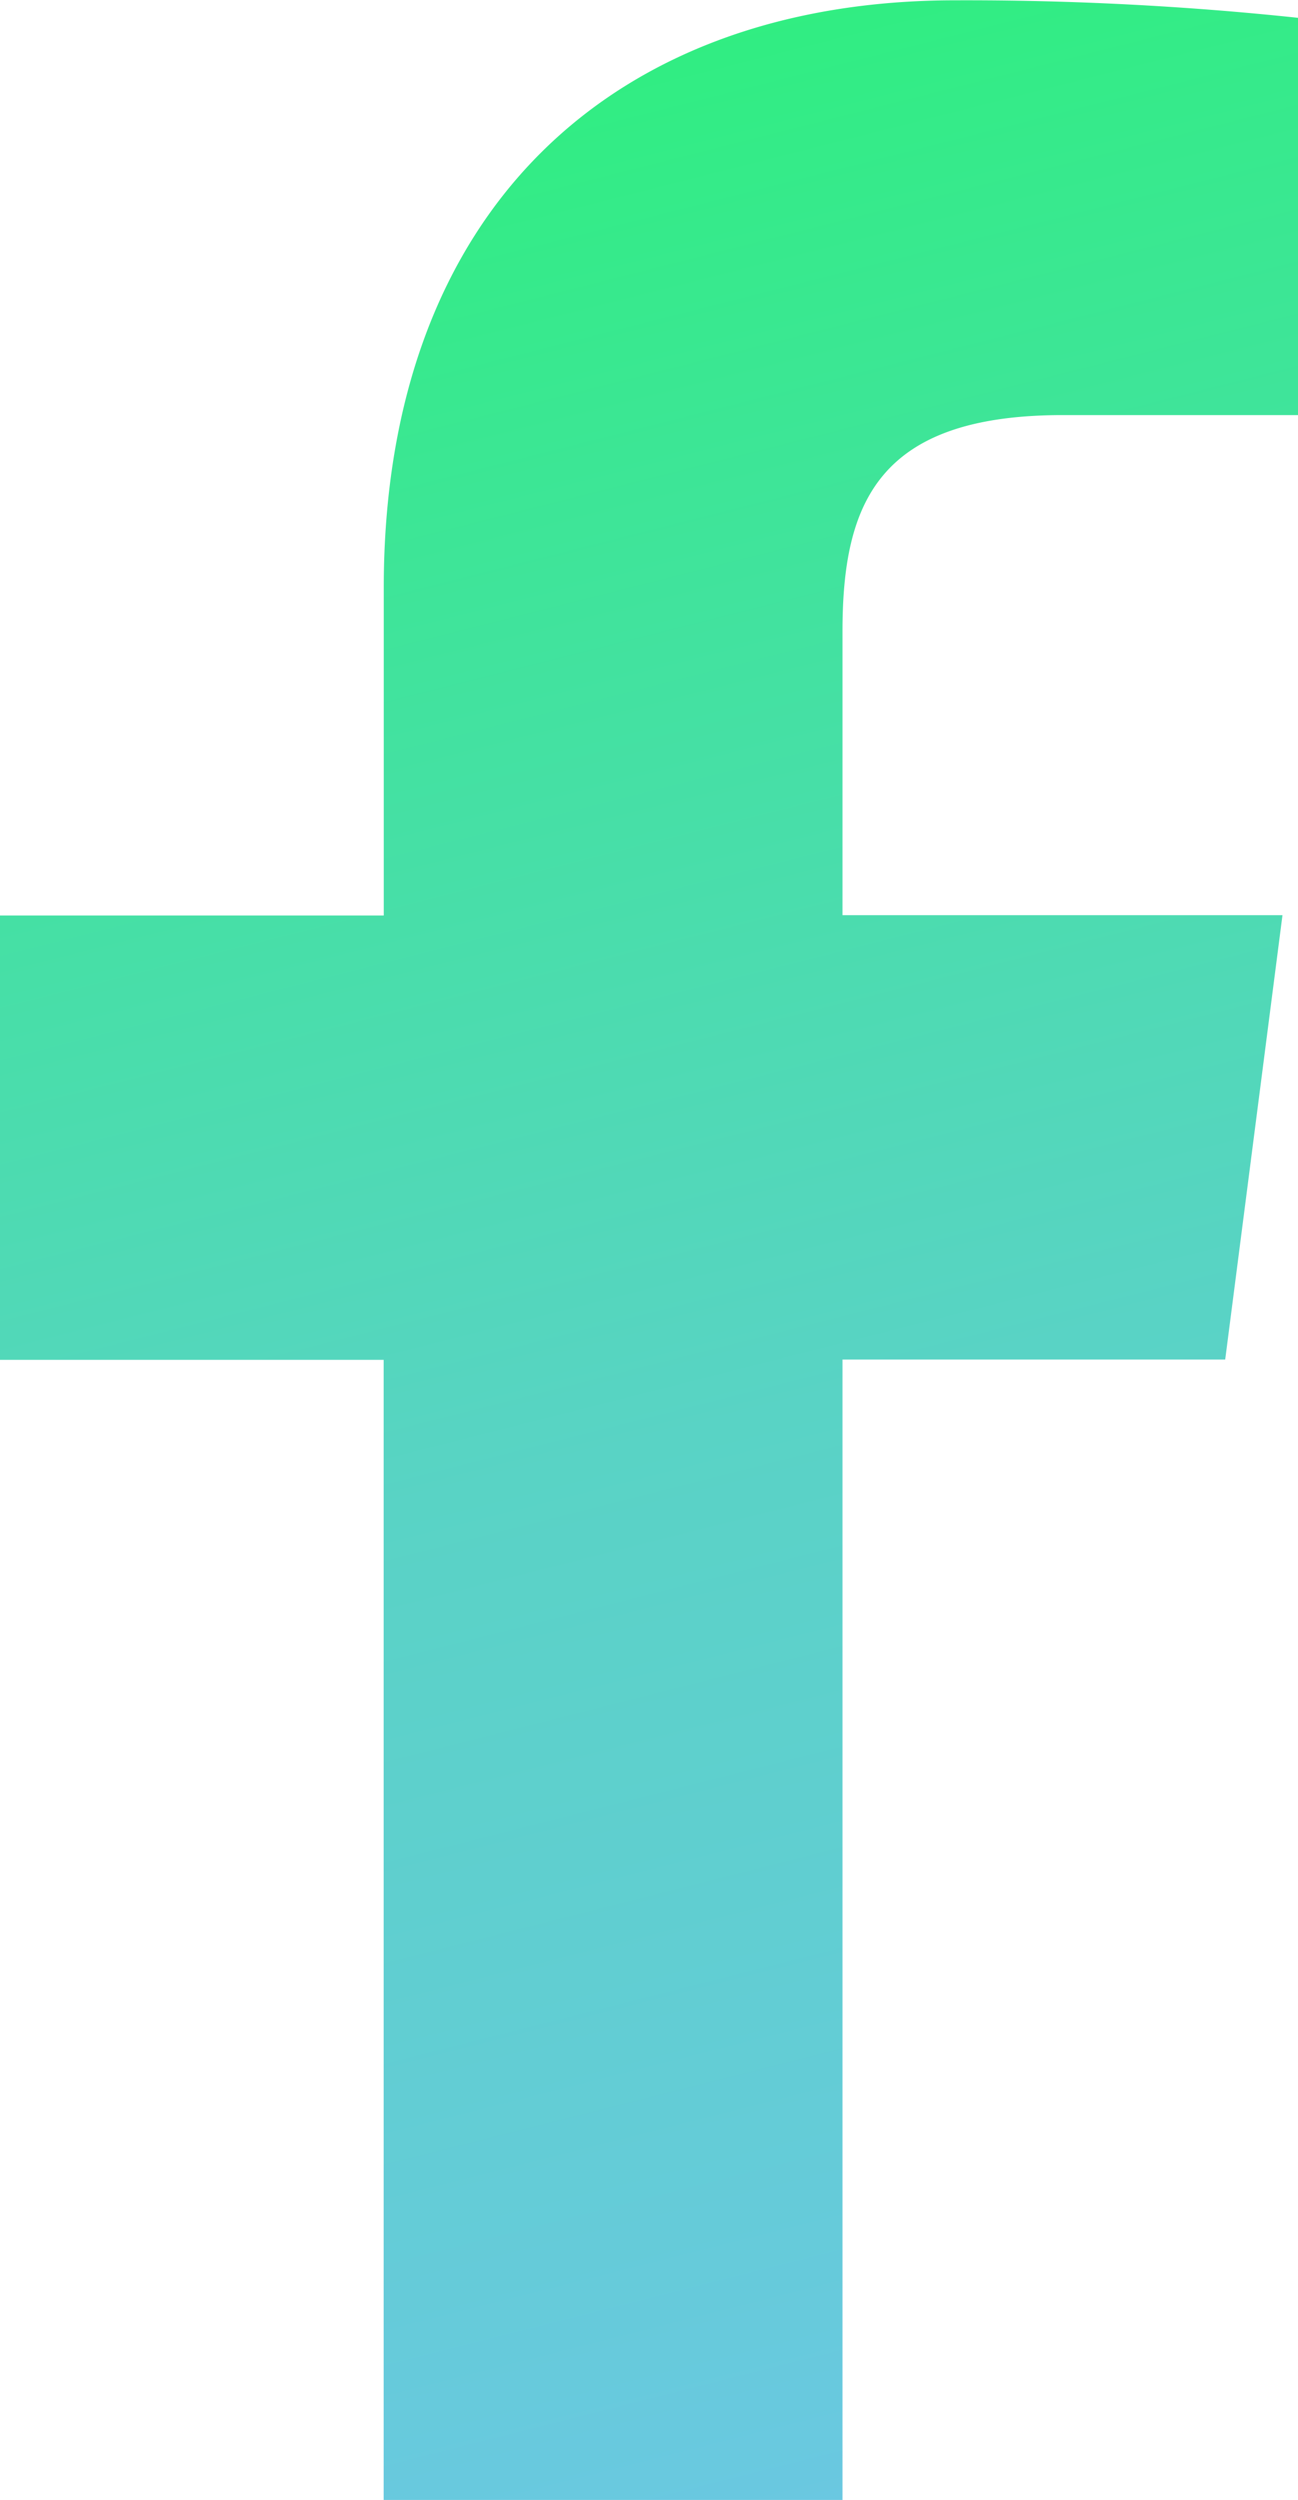
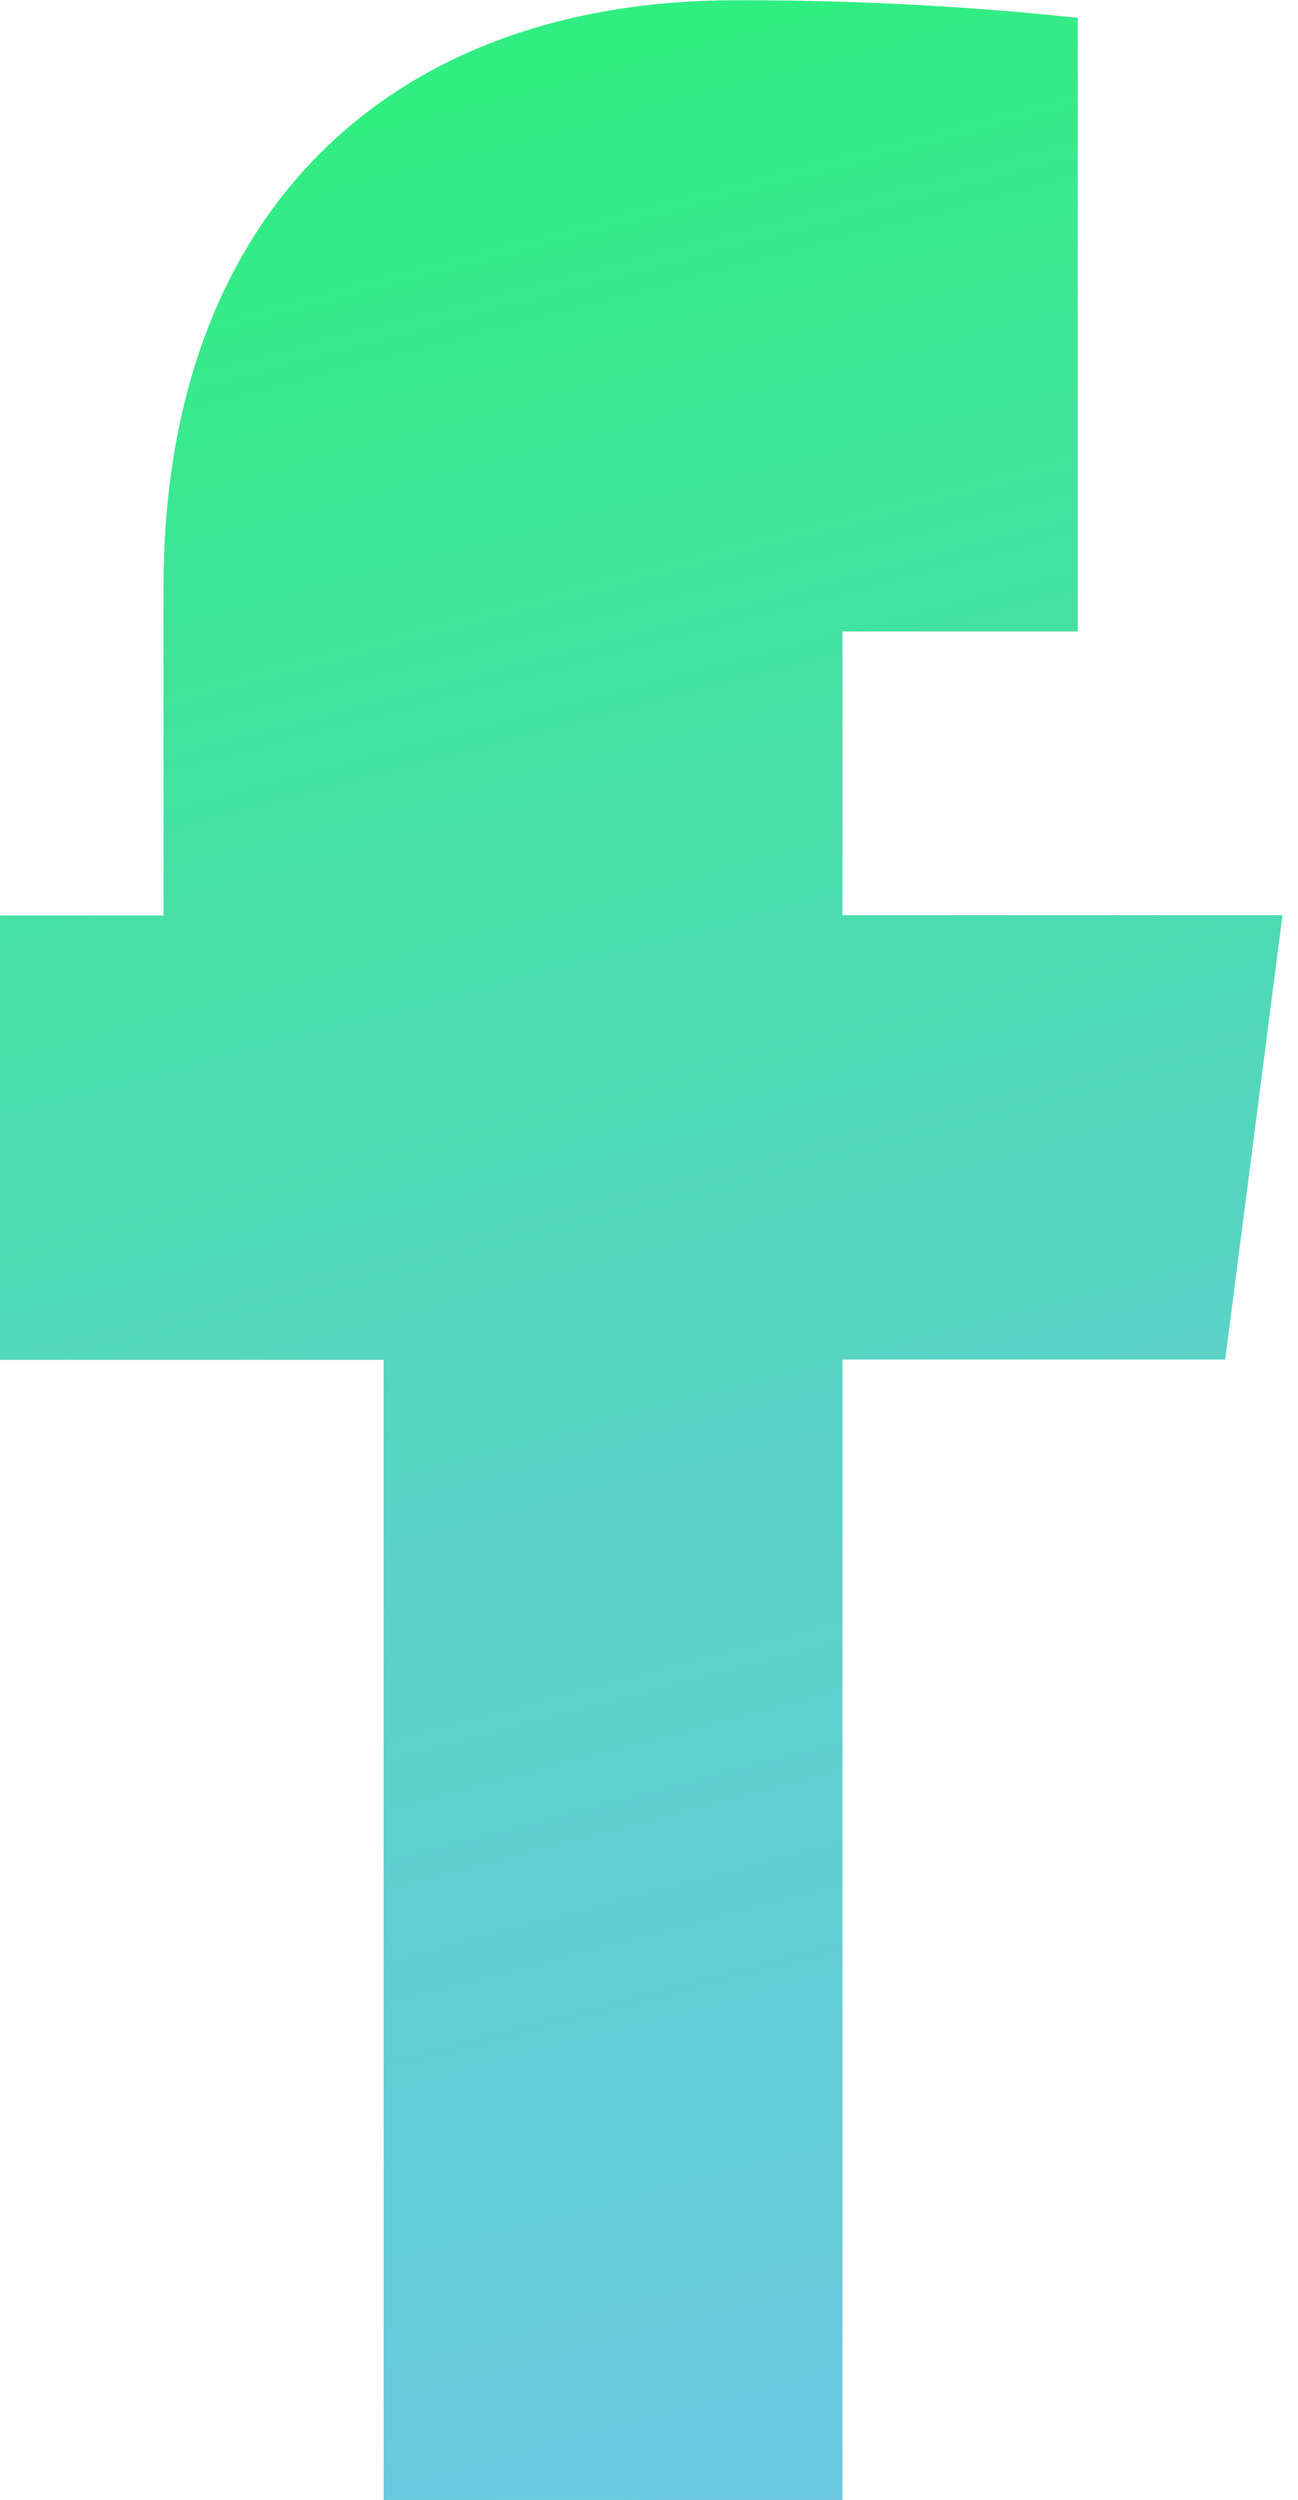
<svg xmlns="http://www.w3.org/2000/svg" width="12.464" height="24" viewBox="0 0 12.464 24">
  <defs>
    <linearGradient id="linear-gradient" x1="0.5" x2="0.661" y2="1.178" gradientUnits="objectBoundingBox">
      <stop offset="0" stop-color="#30ee81" />
      <stop offset="0.483" stop-color="#59d3c5" />
      <stop offset="1" stop-color="#70c4eb" />
    </linearGradient>
  </defs>
-   <path id="facebook-2" d="M96.518,36.829V25.881h3.675l.55-4.266H96.518V18.891c0-1.235.343-2.077,2.115-2.077h2.259V13a30.28,30.28,0,0,0-3.292-.168c-3.257,0-5.487,1.988-5.487,5.64v3.146H88.428v4.266h3.684V36.829Z" transform="translate(-88.428 -12.829)" fill="url(#linear-gradient)" />
+   <path id="facebook-2" d="M96.518,36.829V25.881h3.675l.55-4.266H96.518V18.891h2.259V13a30.28,30.28,0,0,0-3.292-.168c-3.257,0-5.487,1.988-5.487,5.64v3.146H88.428v4.266h3.684V36.829Z" transform="translate(-88.428 -12.829)" fill="url(#linear-gradient)" />
</svg>